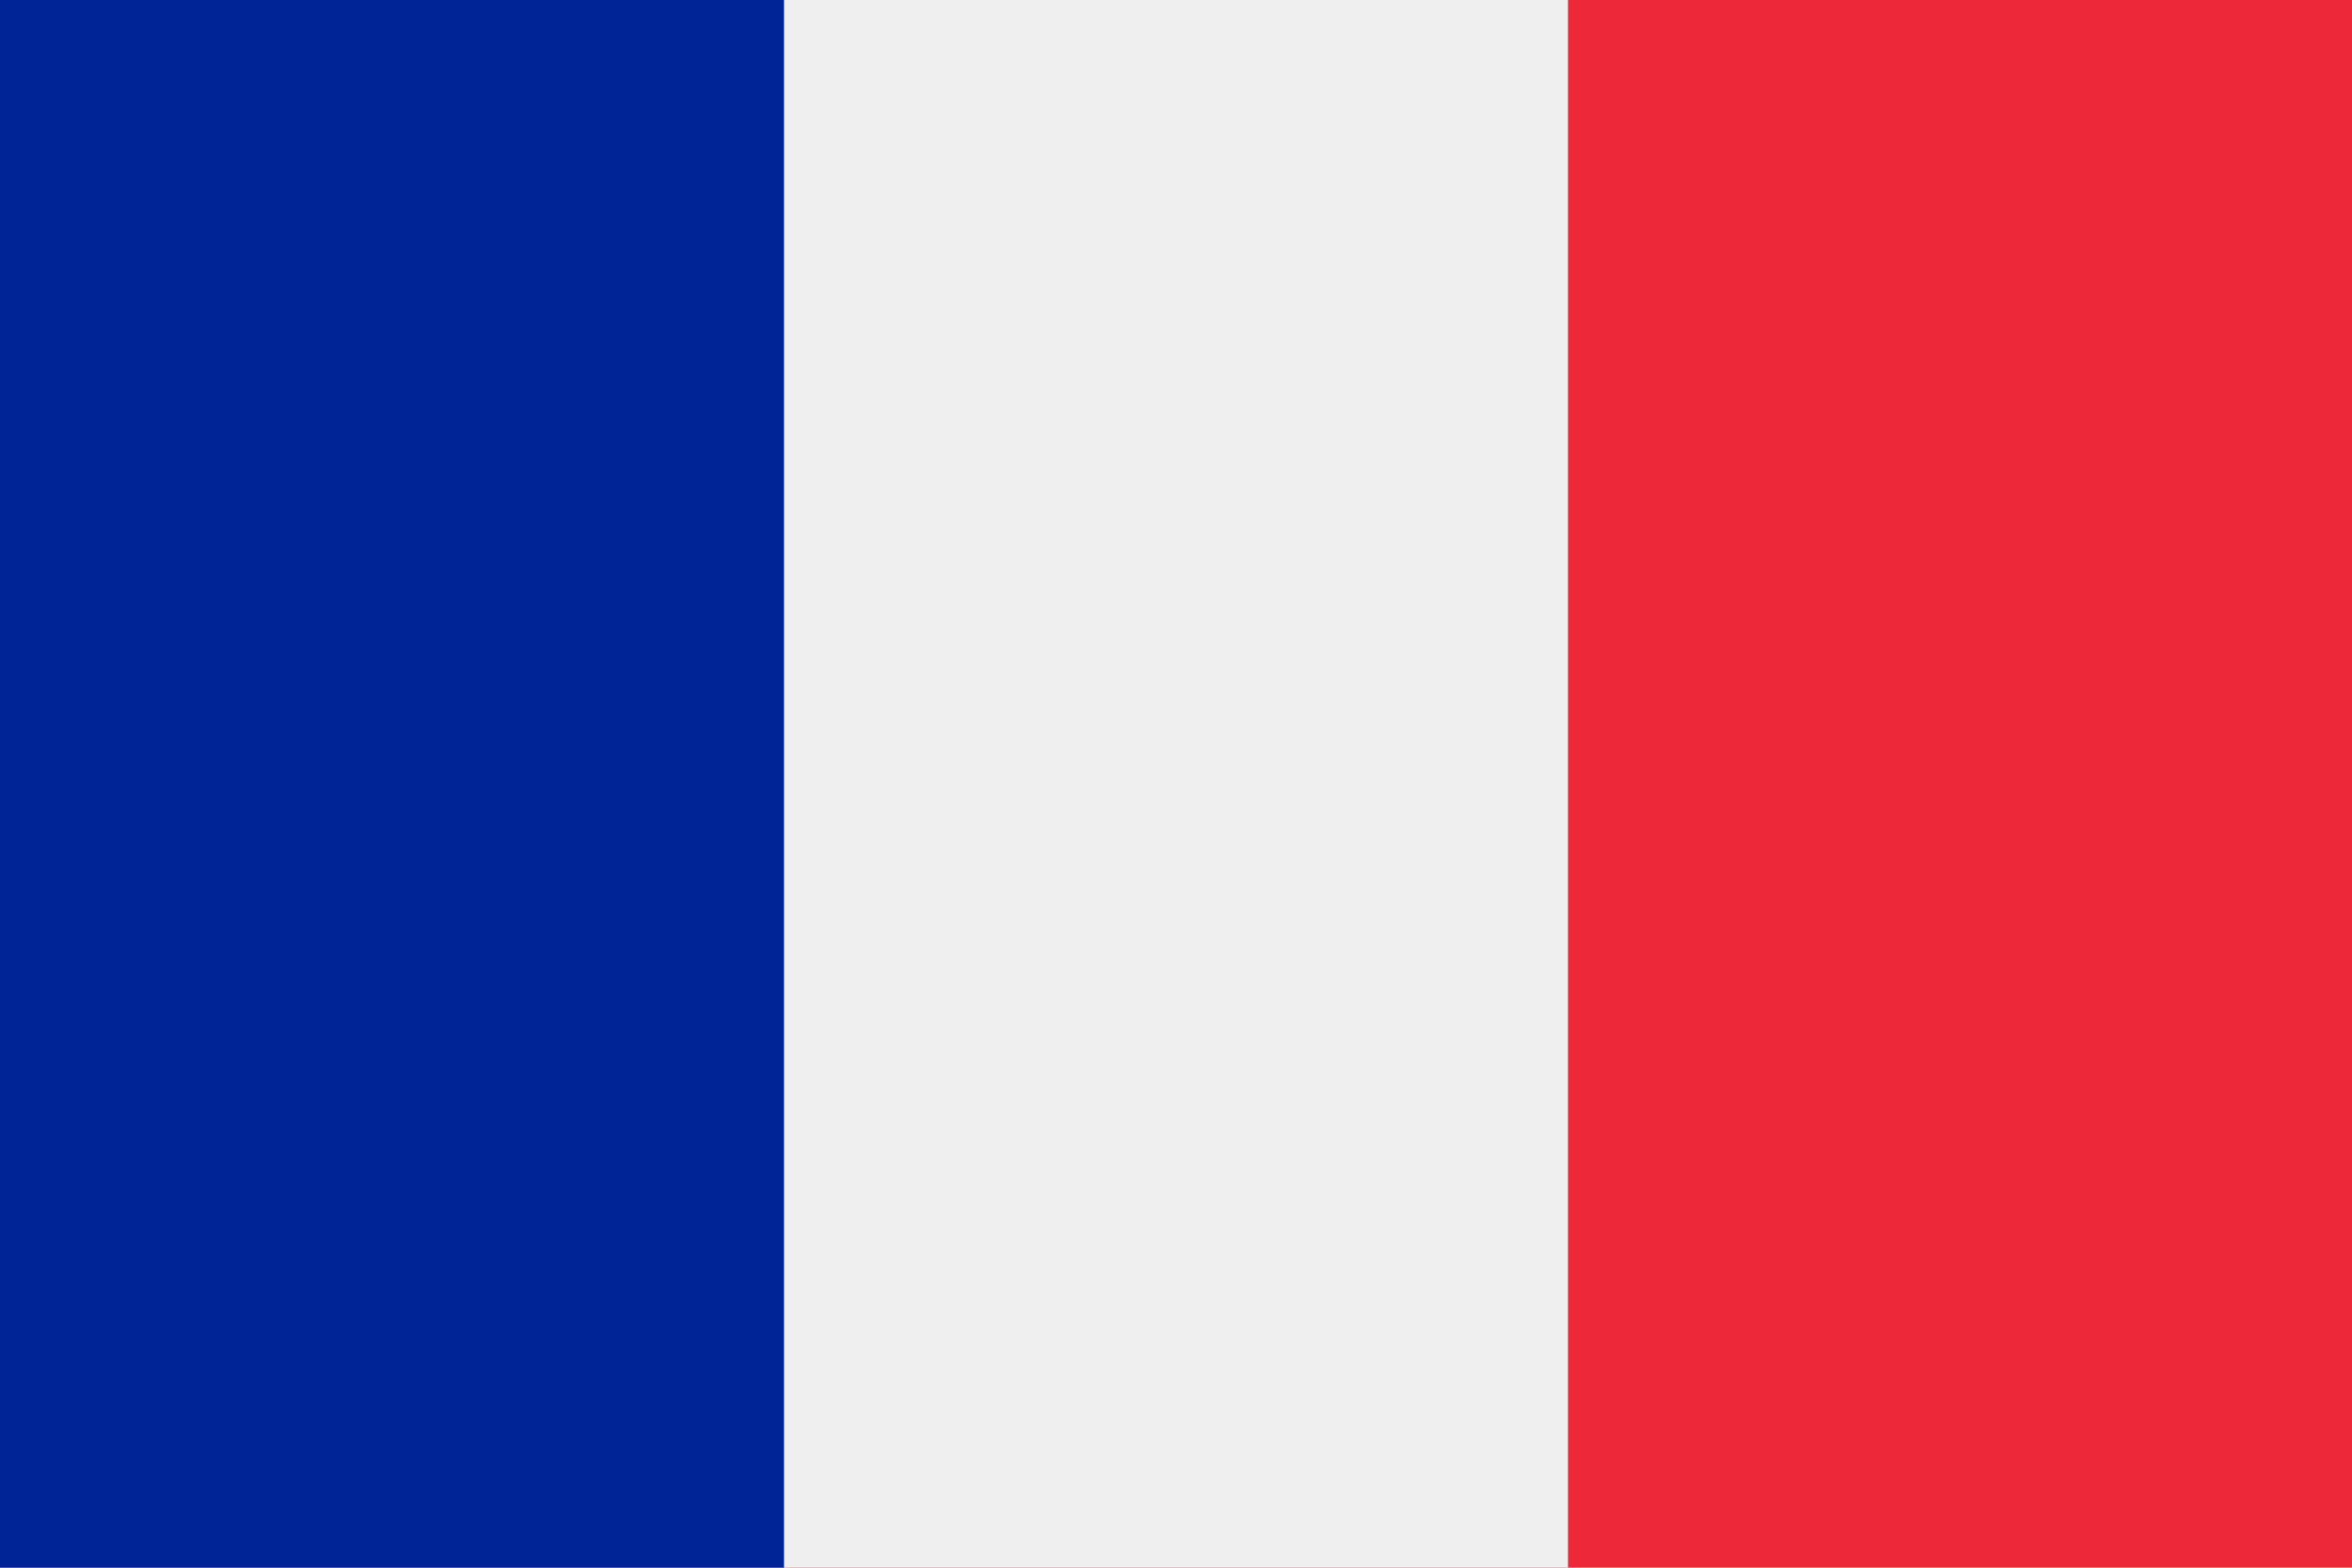
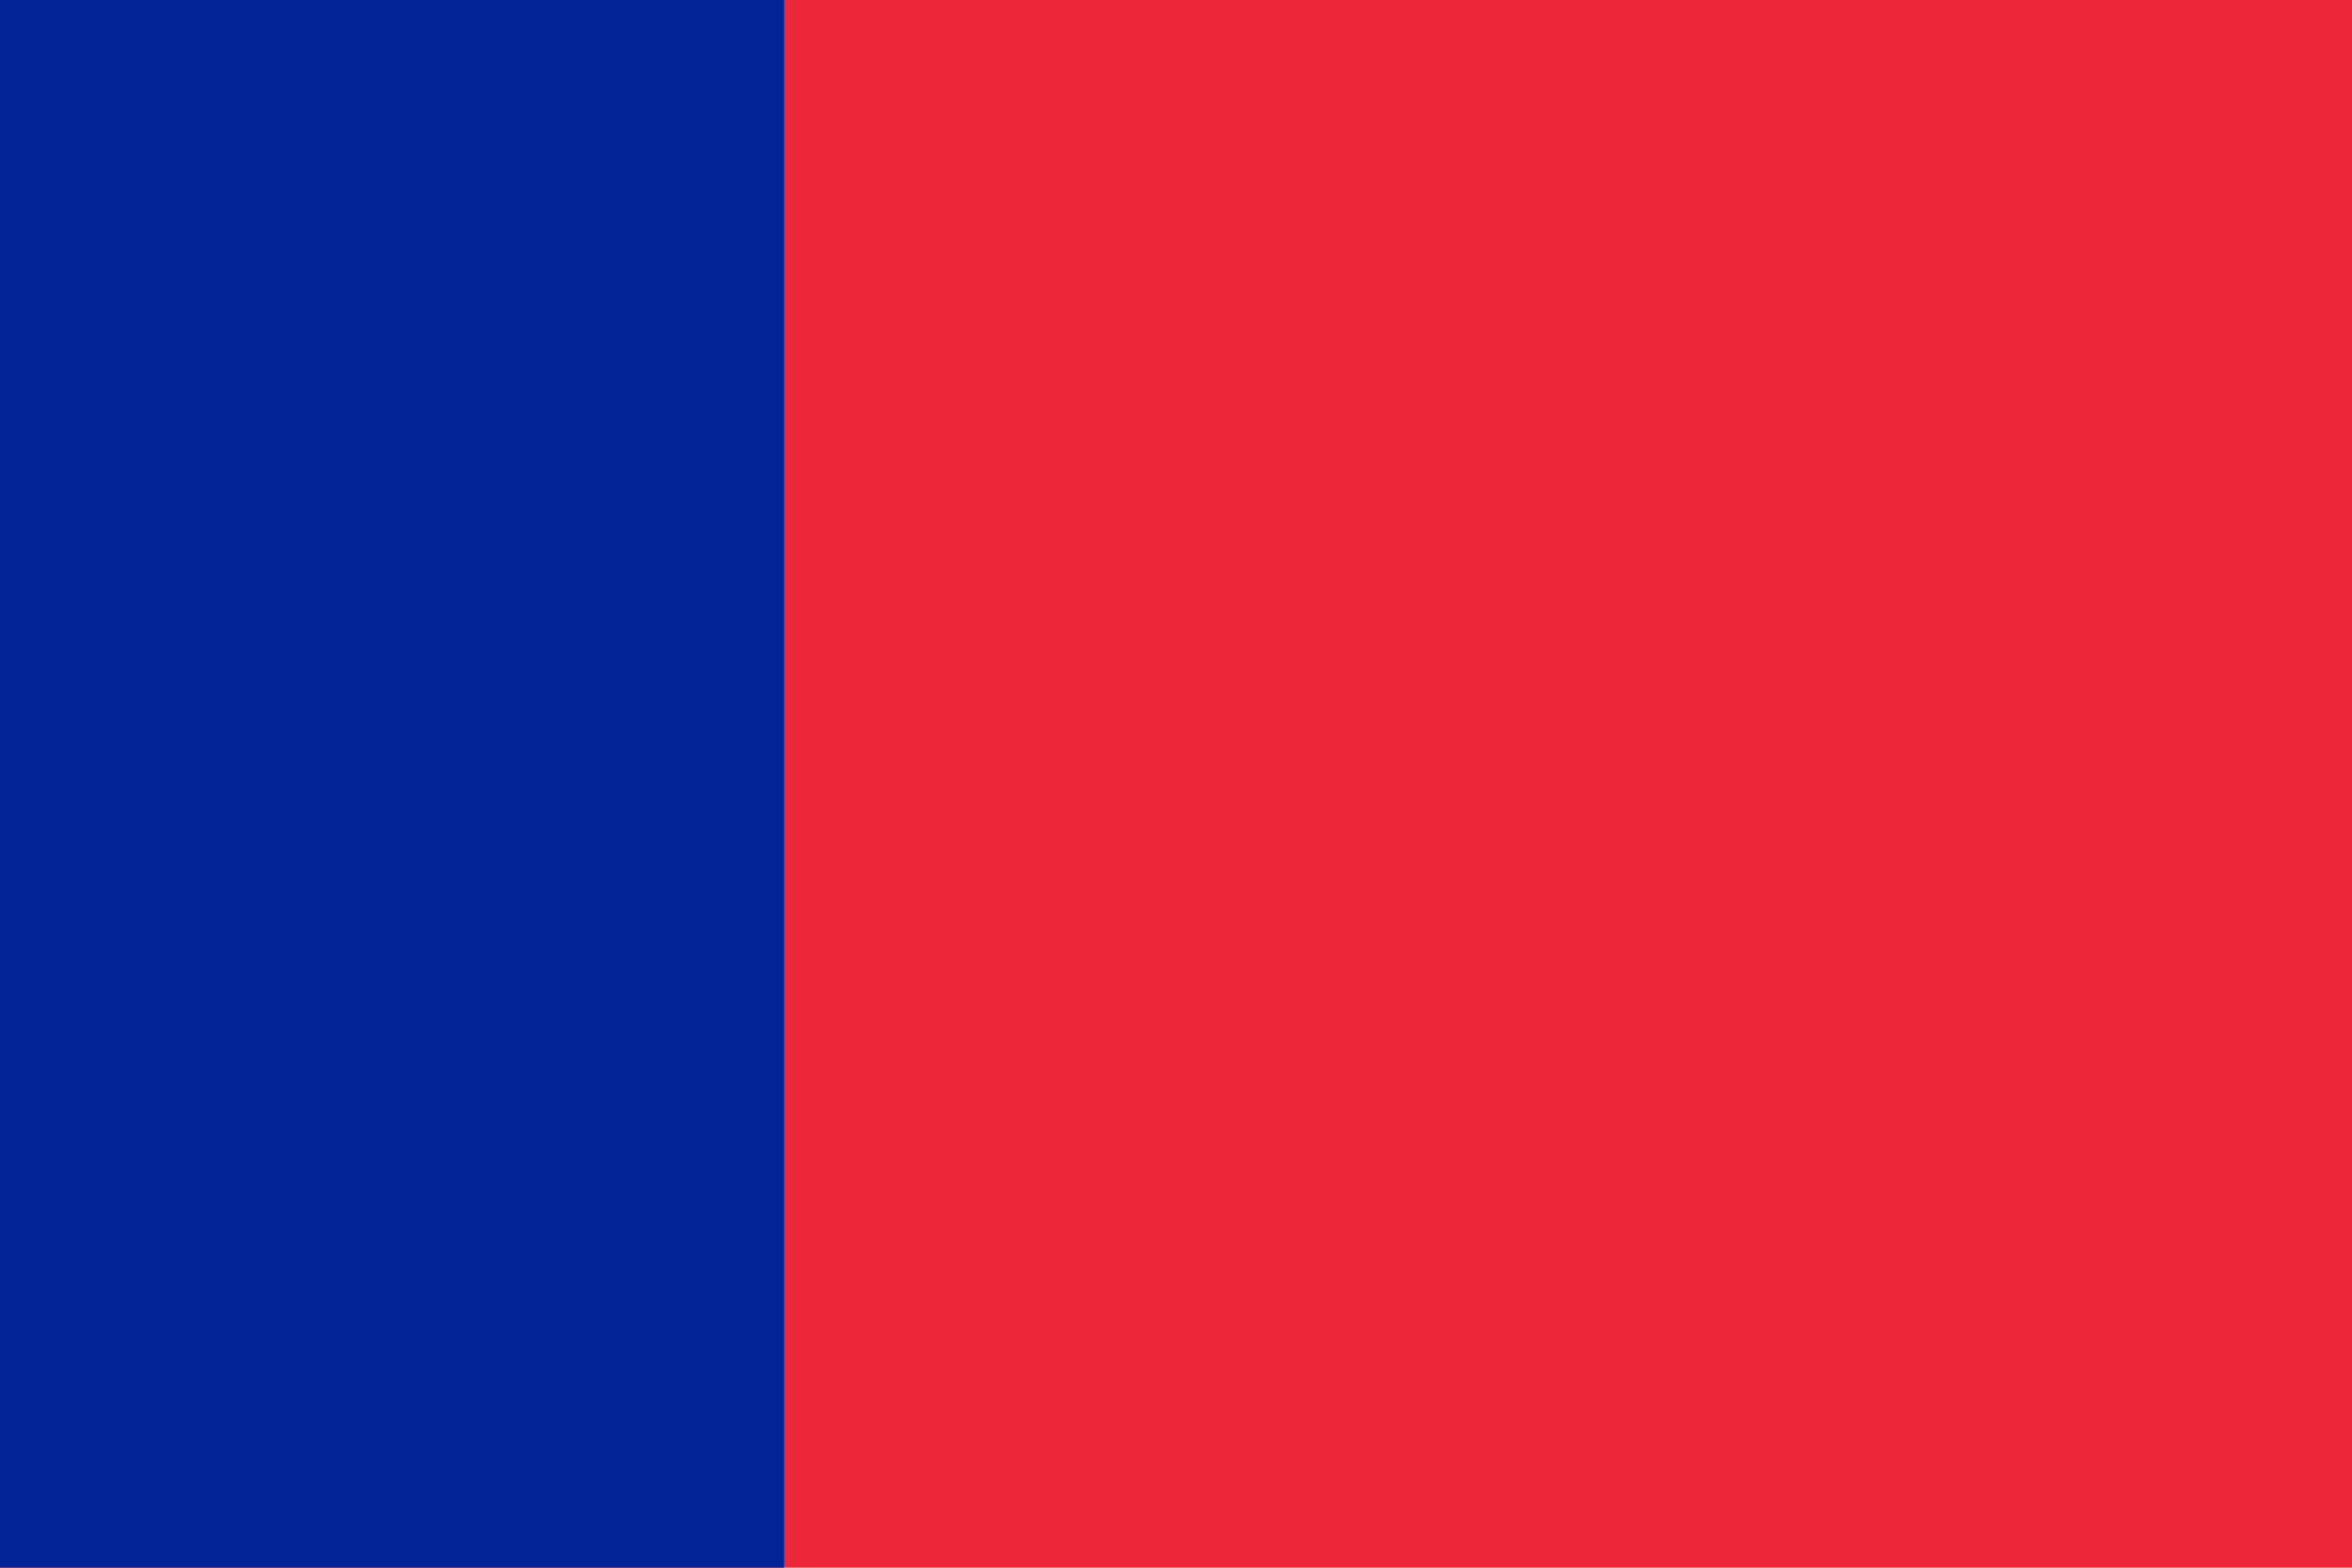
<svg xmlns="http://www.w3.org/2000/svg" version="1.1" id="flags" x="0px" y="0px" viewBox="0 0 162 108" style="enable-background:new 0 0 162 108;" xml:space="preserve">
  <style type="text/css">
	.st0{fill:#ED2939;}
	.st1{fill:#EFEFEF;}
	.st2{fill:#002395;}
</style>
  <g id="FRANCIA">
    <rect class="st0" width="162" height="108" />
-     <rect class="st1" width="108" height="108" />
    <rect class="st2" width="54" height="108" />
  </g>
</svg>